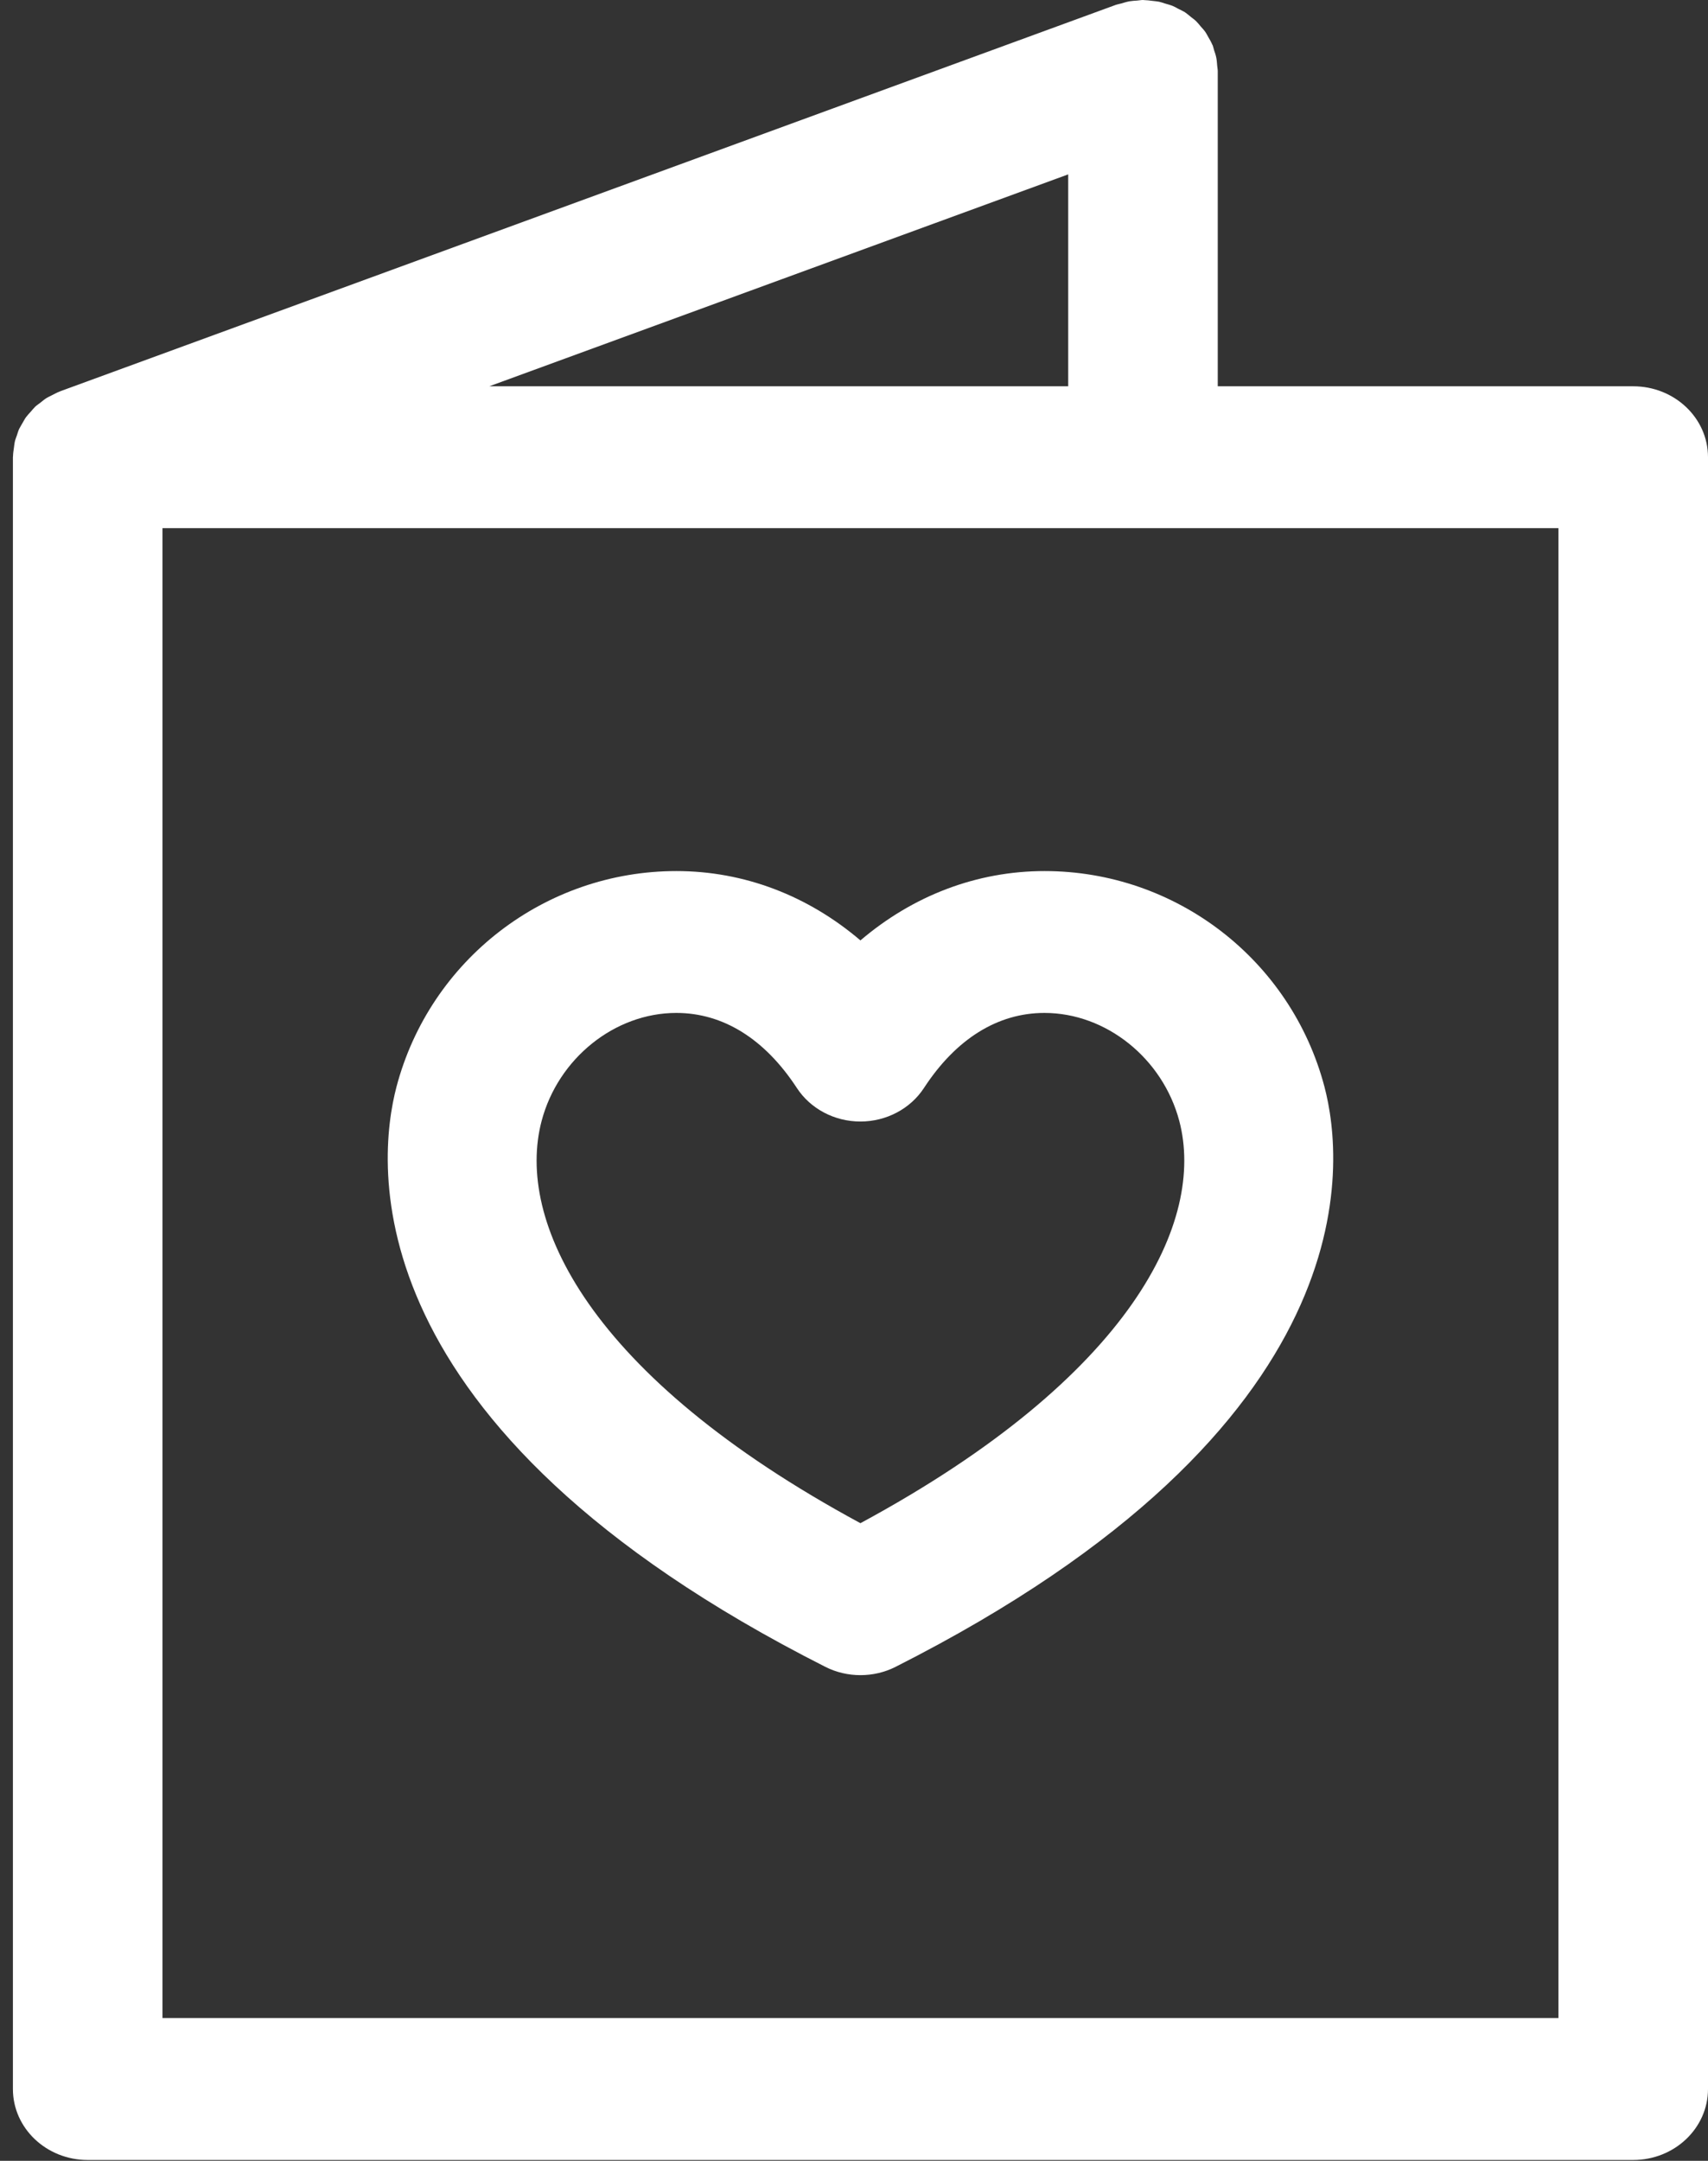
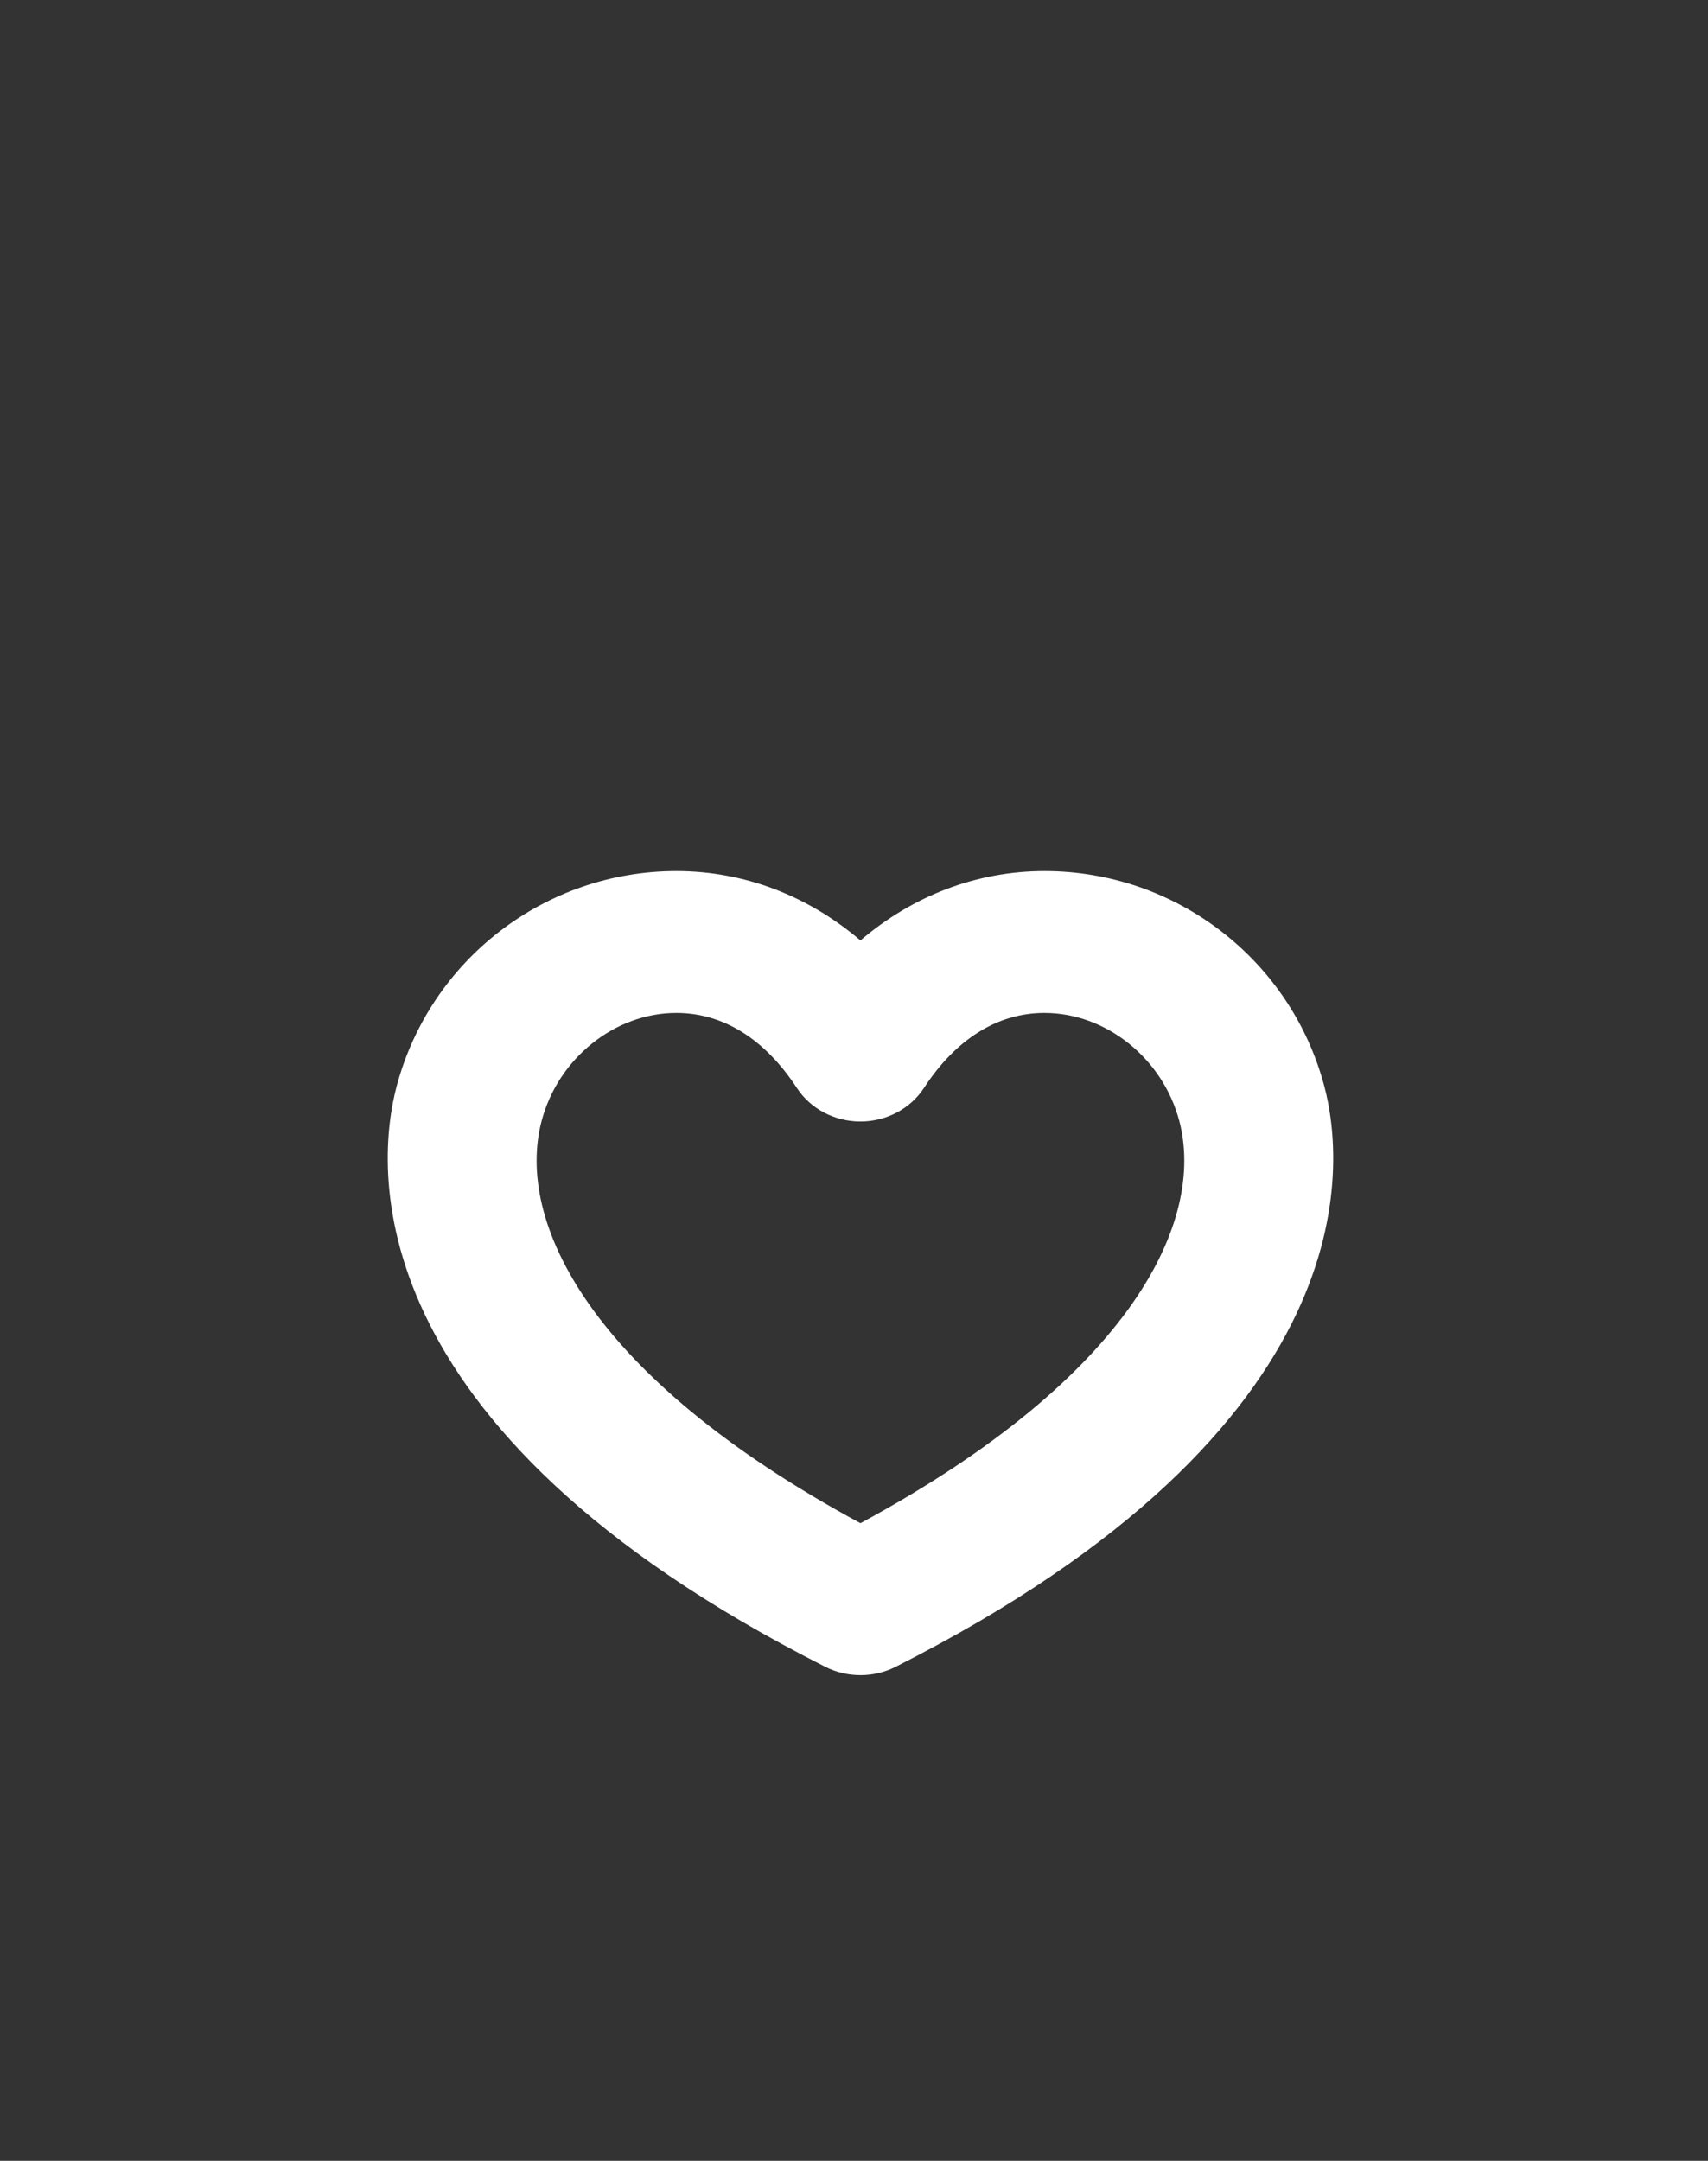
<svg xmlns="http://www.w3.org/2000/svg" width="34" height="43" viewBox="0 0 34 43" fill="none">
  <rect x="0" y="0" width="34" height="43" fill="#333333" stroke="none" />
-   <path d="M32.511 7.687H24.241V1.413C24.241 1.377 24.232 1.343 24.23 1.308C24.225 1.257 24.223 1.207 24.213 1.155C24.203 1.101 24.186 1.05 24.168 0.999C24.158 0.968 24.153 0.936 24.141 0.904C24.138 0.897 24.134 0.892 24.131 0.886C24.11 0.834 24.081 0.787 24.053 0.738C24.032 0.704 24.016 0.667 23.993 0.635C23.967 0.597 23.935 0.564 23.904 0.529C23.874 0.493 23.844 0.455 23.811 0.422C23.779 0.391 23.741 0.365 23.706 0.337C23.669 0.307 23.634 0.275 23.594 0.248C23.549 0.219 23.5 0.198 23.451 0.173C23.417 0.154 23.383 0.134 23.346 0.119C23.297 0.099 23.245 0.086 23.194 0.071C23.153 0.058 23.113 0.043 23.071 0.034C23.026 0.025 22.981 0.023 22.936 0.017C22.883 0.01 22.83 0.003 22.775 0.002C22.767 0.002 22.76 0 22.753 0C22.714 0 22.677 0.008 22.639 0.011C22.586 0.015 22.535 0.017 22.483 0.026C22.425 0.037 22.372 0.054 22.317 0.07C22.284 0.079 22.25 0.084 22.217 0.095L1.21 7.782C1.203 7.784 1.198 7.787 1.191 7.79C1.134 7.812 1.083 7.84 1.03 7.867C0.996 7.885 0.959 7.9 0.928 7.92C0.885 7.946 0.847 7.979 0.808 8.01C0.773 8.038 0.734 8.062 0.701 8.093C0.669 8.124 0.641 8.16 0.61 8.195C0.579 8.23 0.547 8.263 0.519 8.3C0.49 8.34 0.469 8.383 0.444 8.425C0.424 8.463 0.399 8.498 0.381 8.536C0.362 8.577 0.351 8.621 0.336 8.664C0.32 8.709 0.302 8.752 0.293 8.798C0.285 8.835 0.283 8.872 0.277 8.91C0.269 8.967 0.26 9.022 0.259 9.08C0.259 9.086 0.257 9.093 0.257 9.099V41.571C0.257 42.35 0.923 42.983 1.746 42.983H32.511C33.333 42.983 34 42.35 34 41.571V9.098C34 8.318 33.333 7.687 32.511 7.687ZM9.74 7.687L21.264 3.47V7.687H9.74ZM31.023 40.158H3.234V10.51H31.023V40.158Z" fill="white" />
  <path d="M17.128 18.714C16.083 17.823 14.812 17.334 13.464 17.334C10.85 17.334 8.56 19.099 7.893 21.626C7.499 23.122 6.949 28.375 16.428 33.169C16.647 33.28 16.887 33.335 17.128 33.335C17.37 33.335 17.61 33.28 17.829 33.169C27.309 28.375 26.759 23.122 26.365 21.626C25.699 19.099 23.409 17.334 20.794 17.334C19.445 17.334 18.173 17.823 17.128 18.714ZM23.476 22.309C23.993 24.277 22.569 27.372 17.128 30.311C11.688 27.372 10.263 24.277 10.781 22.309C11.109 21.062 12.238 20.157 13.463 20.157C14.394 20.157 15.224 20.674 15.862 21.65C16.133 22.065 16.612 22.318 17.127 22.318C17.643 22.318 18.122 22.065 18.393 21.65C19.031 20.673 19.861 20.157 20.791 20.157C22.019 20.157 23.147 21.062 23.476 22.309Z" fill="white" />
</svg>